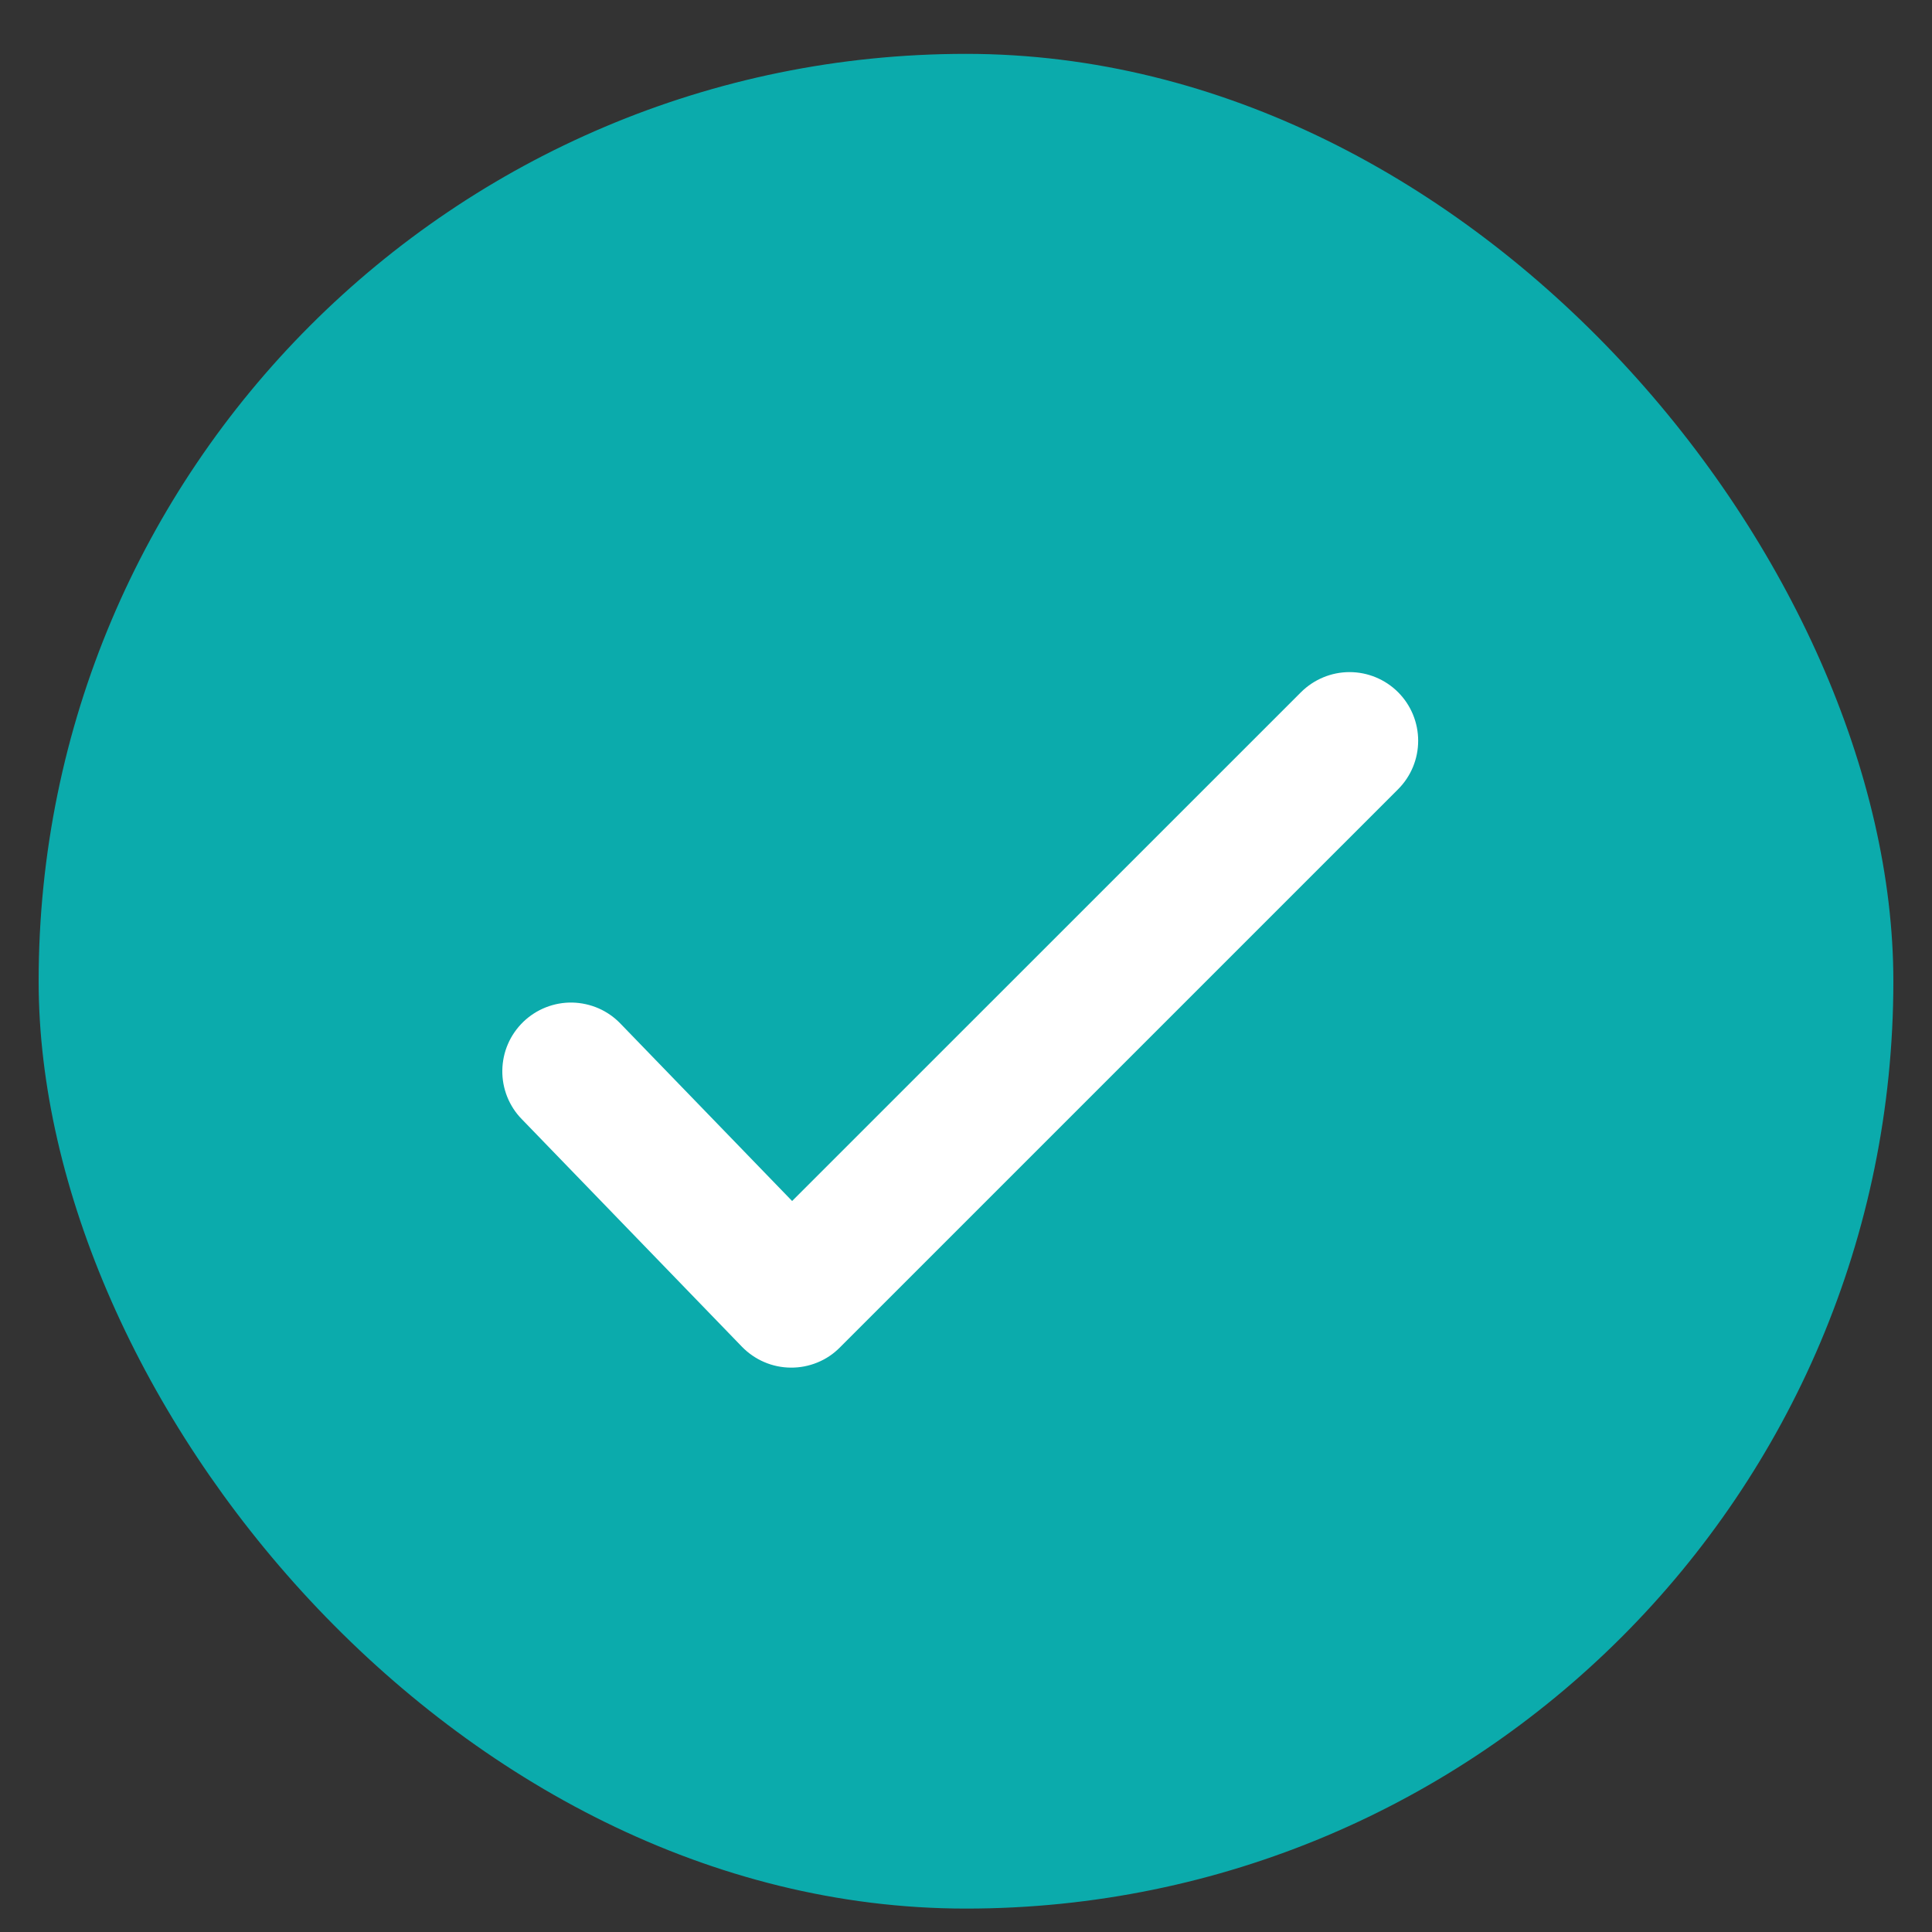
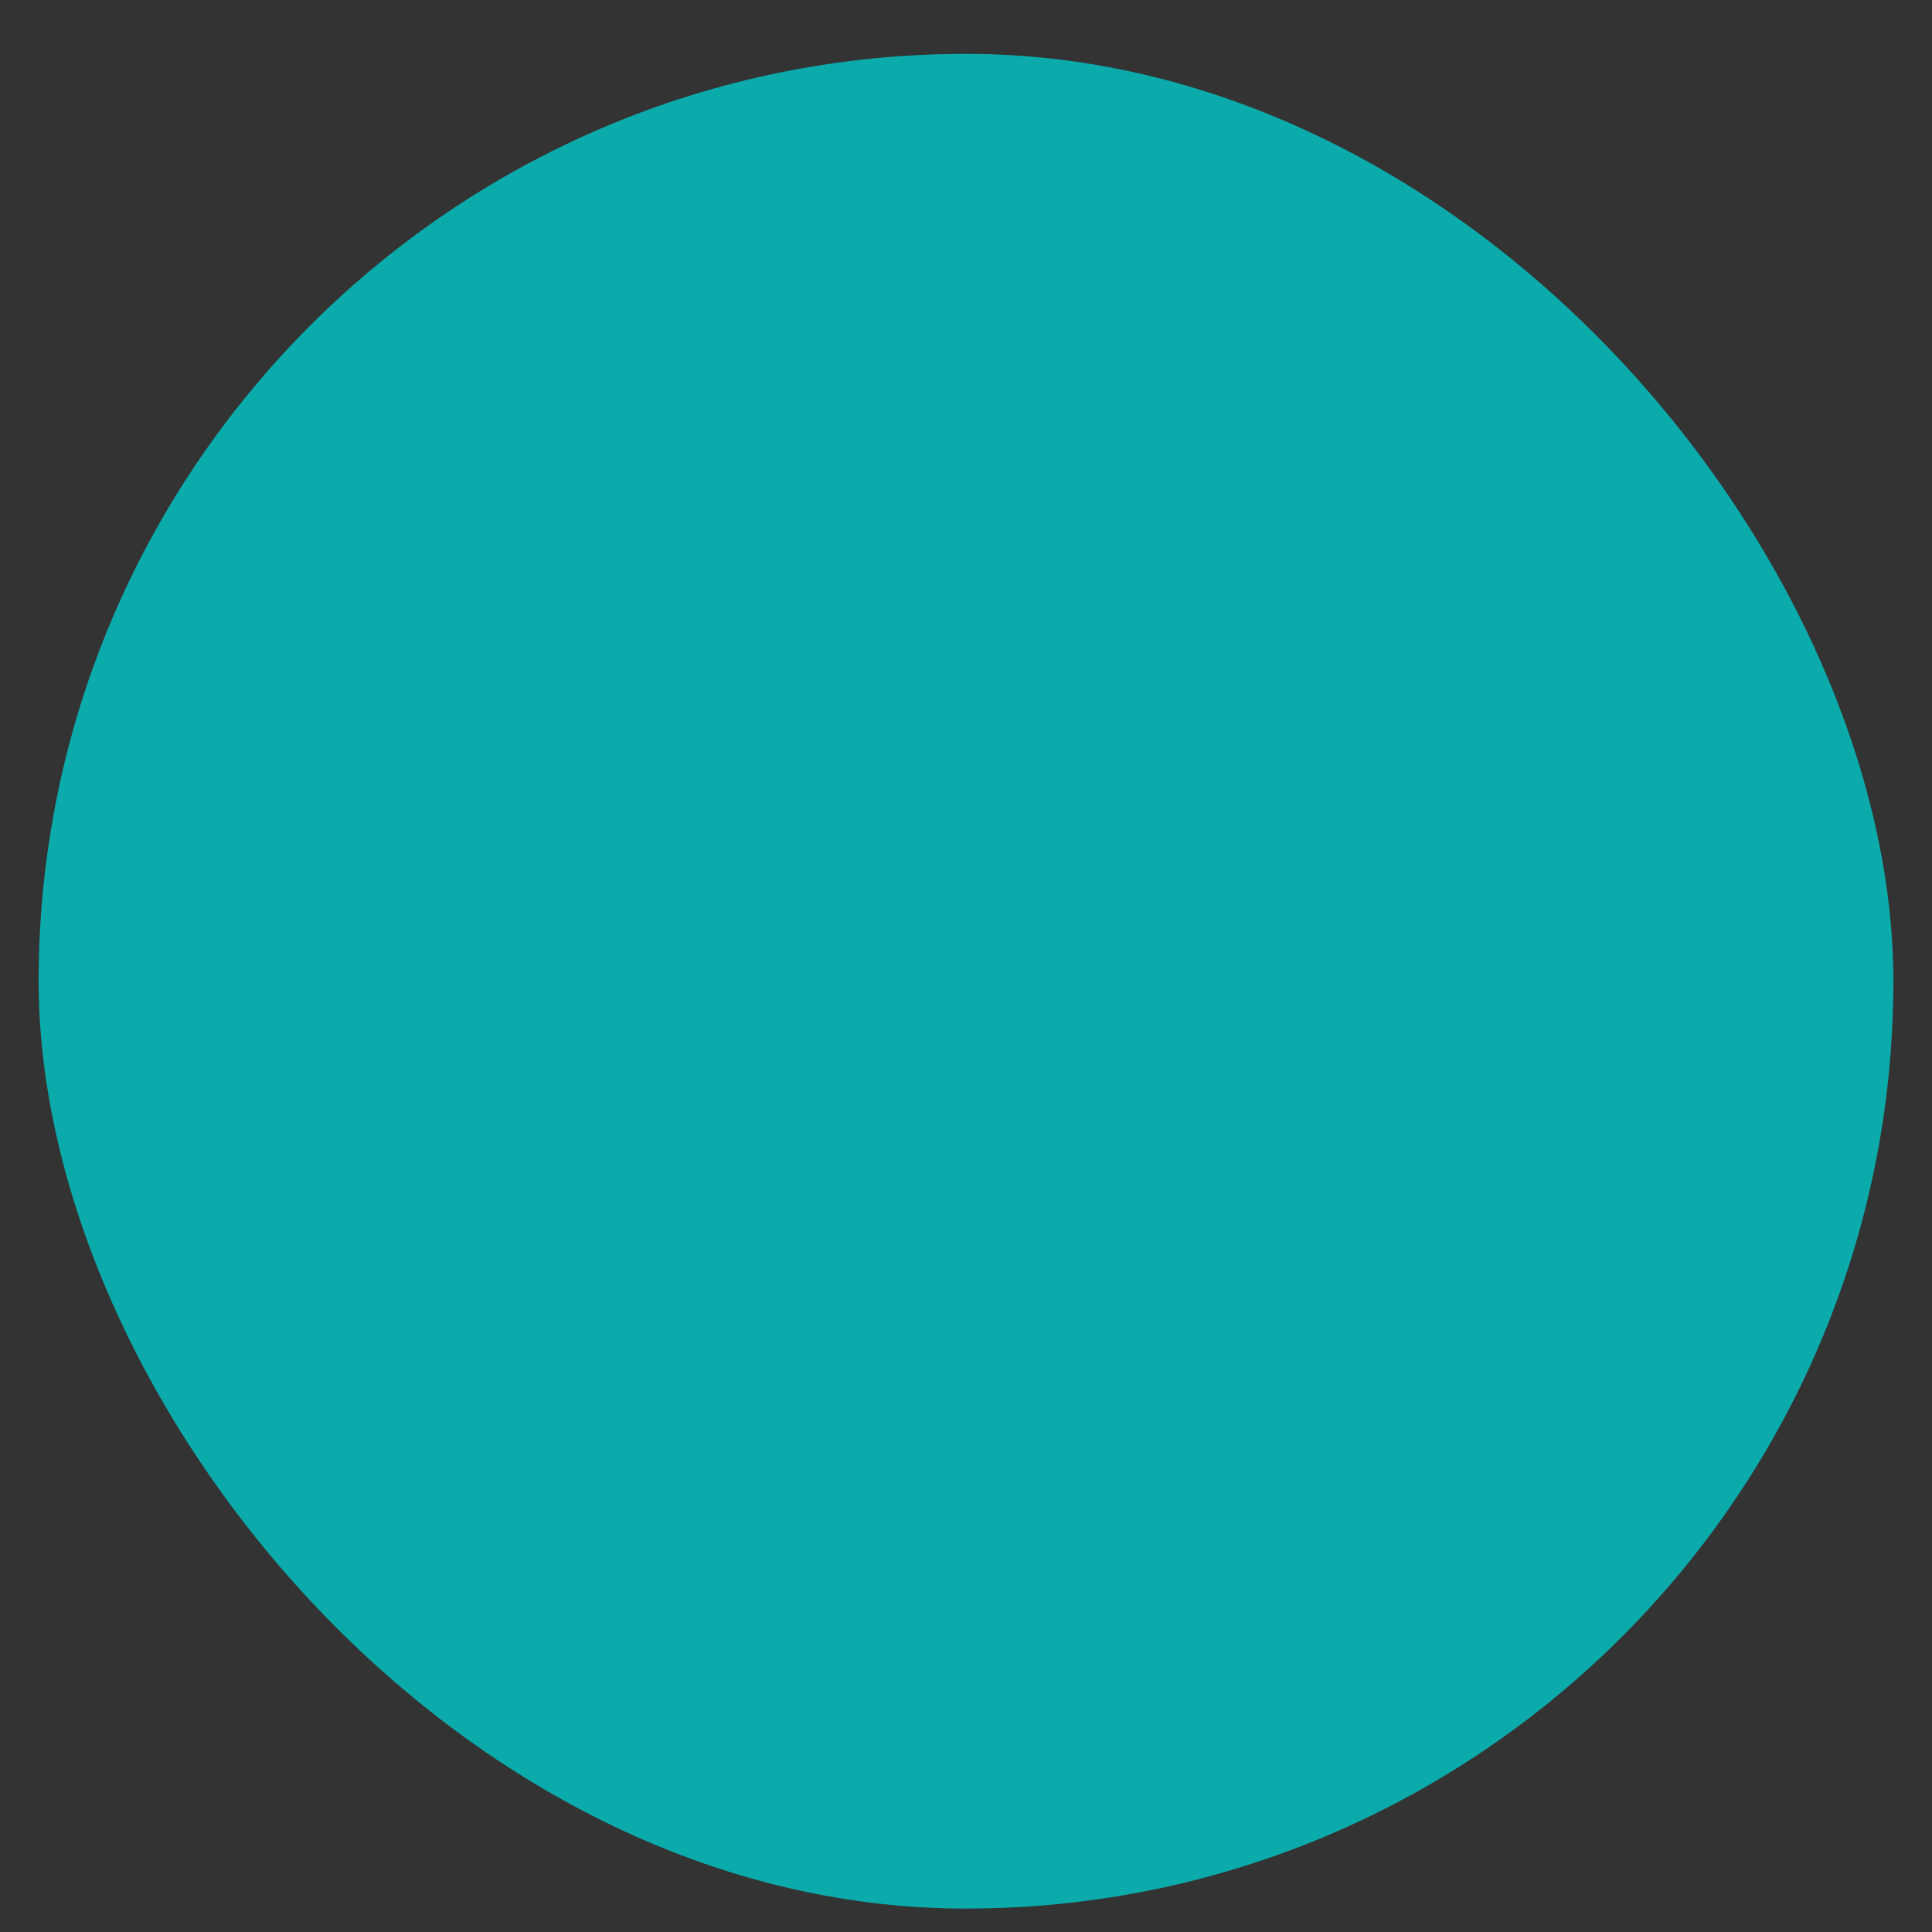
<svg xmlns="http://www.w3.org/2000/svg" width="25" height="25" viewBox="0 0 25 25" fill="none">
  <rect x="0" y="0" width="25" height="25" fill="#333333" stroke="none" />
  <rect x="0.5" y="0.697" width="24" height="24" rx="12" fill="#0BABAC" />
-   <path fill-rule="evenodd" clip-rule="evenodd" d="M18.091 8.957C18.258 9.124 18.351 9.35 18.351 9.585C18.351 9.821 18.258 10.046 18.091 10.213L10.867 17.437C10.784 17.521 10.685 17.587 10.576 17.631C10.466 17.676 10.35 17.698 10.232 17.697C10.114 17.696 9.997 17.672 9.889 17.625C9.781 17.579 9.683 17.511 9.601 17.427L6.753 14.483C6.671 14.4 6.607 14.301 6.563 14.192C6.52 14.083 6.498 13.967 6.5 13.85C6.502 13.733 6.526 13.617 6.573 13.509C6.619 13.402 6.687 13.305 6.771 13.223C6.855 13.142 6.954 13.078 7.063 13.035C7.172 12.992 7.289 12.971 7.406 12.973C7.523 12.976 7.638 13.001 7.746 13.048C7.853 13.095 7.95 13.163 8.031 13.248L10.25 15.541L16.835 8.957C17.002 8.791 17.228 8.697 17.463 8.697C17.699 8.697 17.925 8.791 18.091 8.957Z" fill="white" />
</svg>